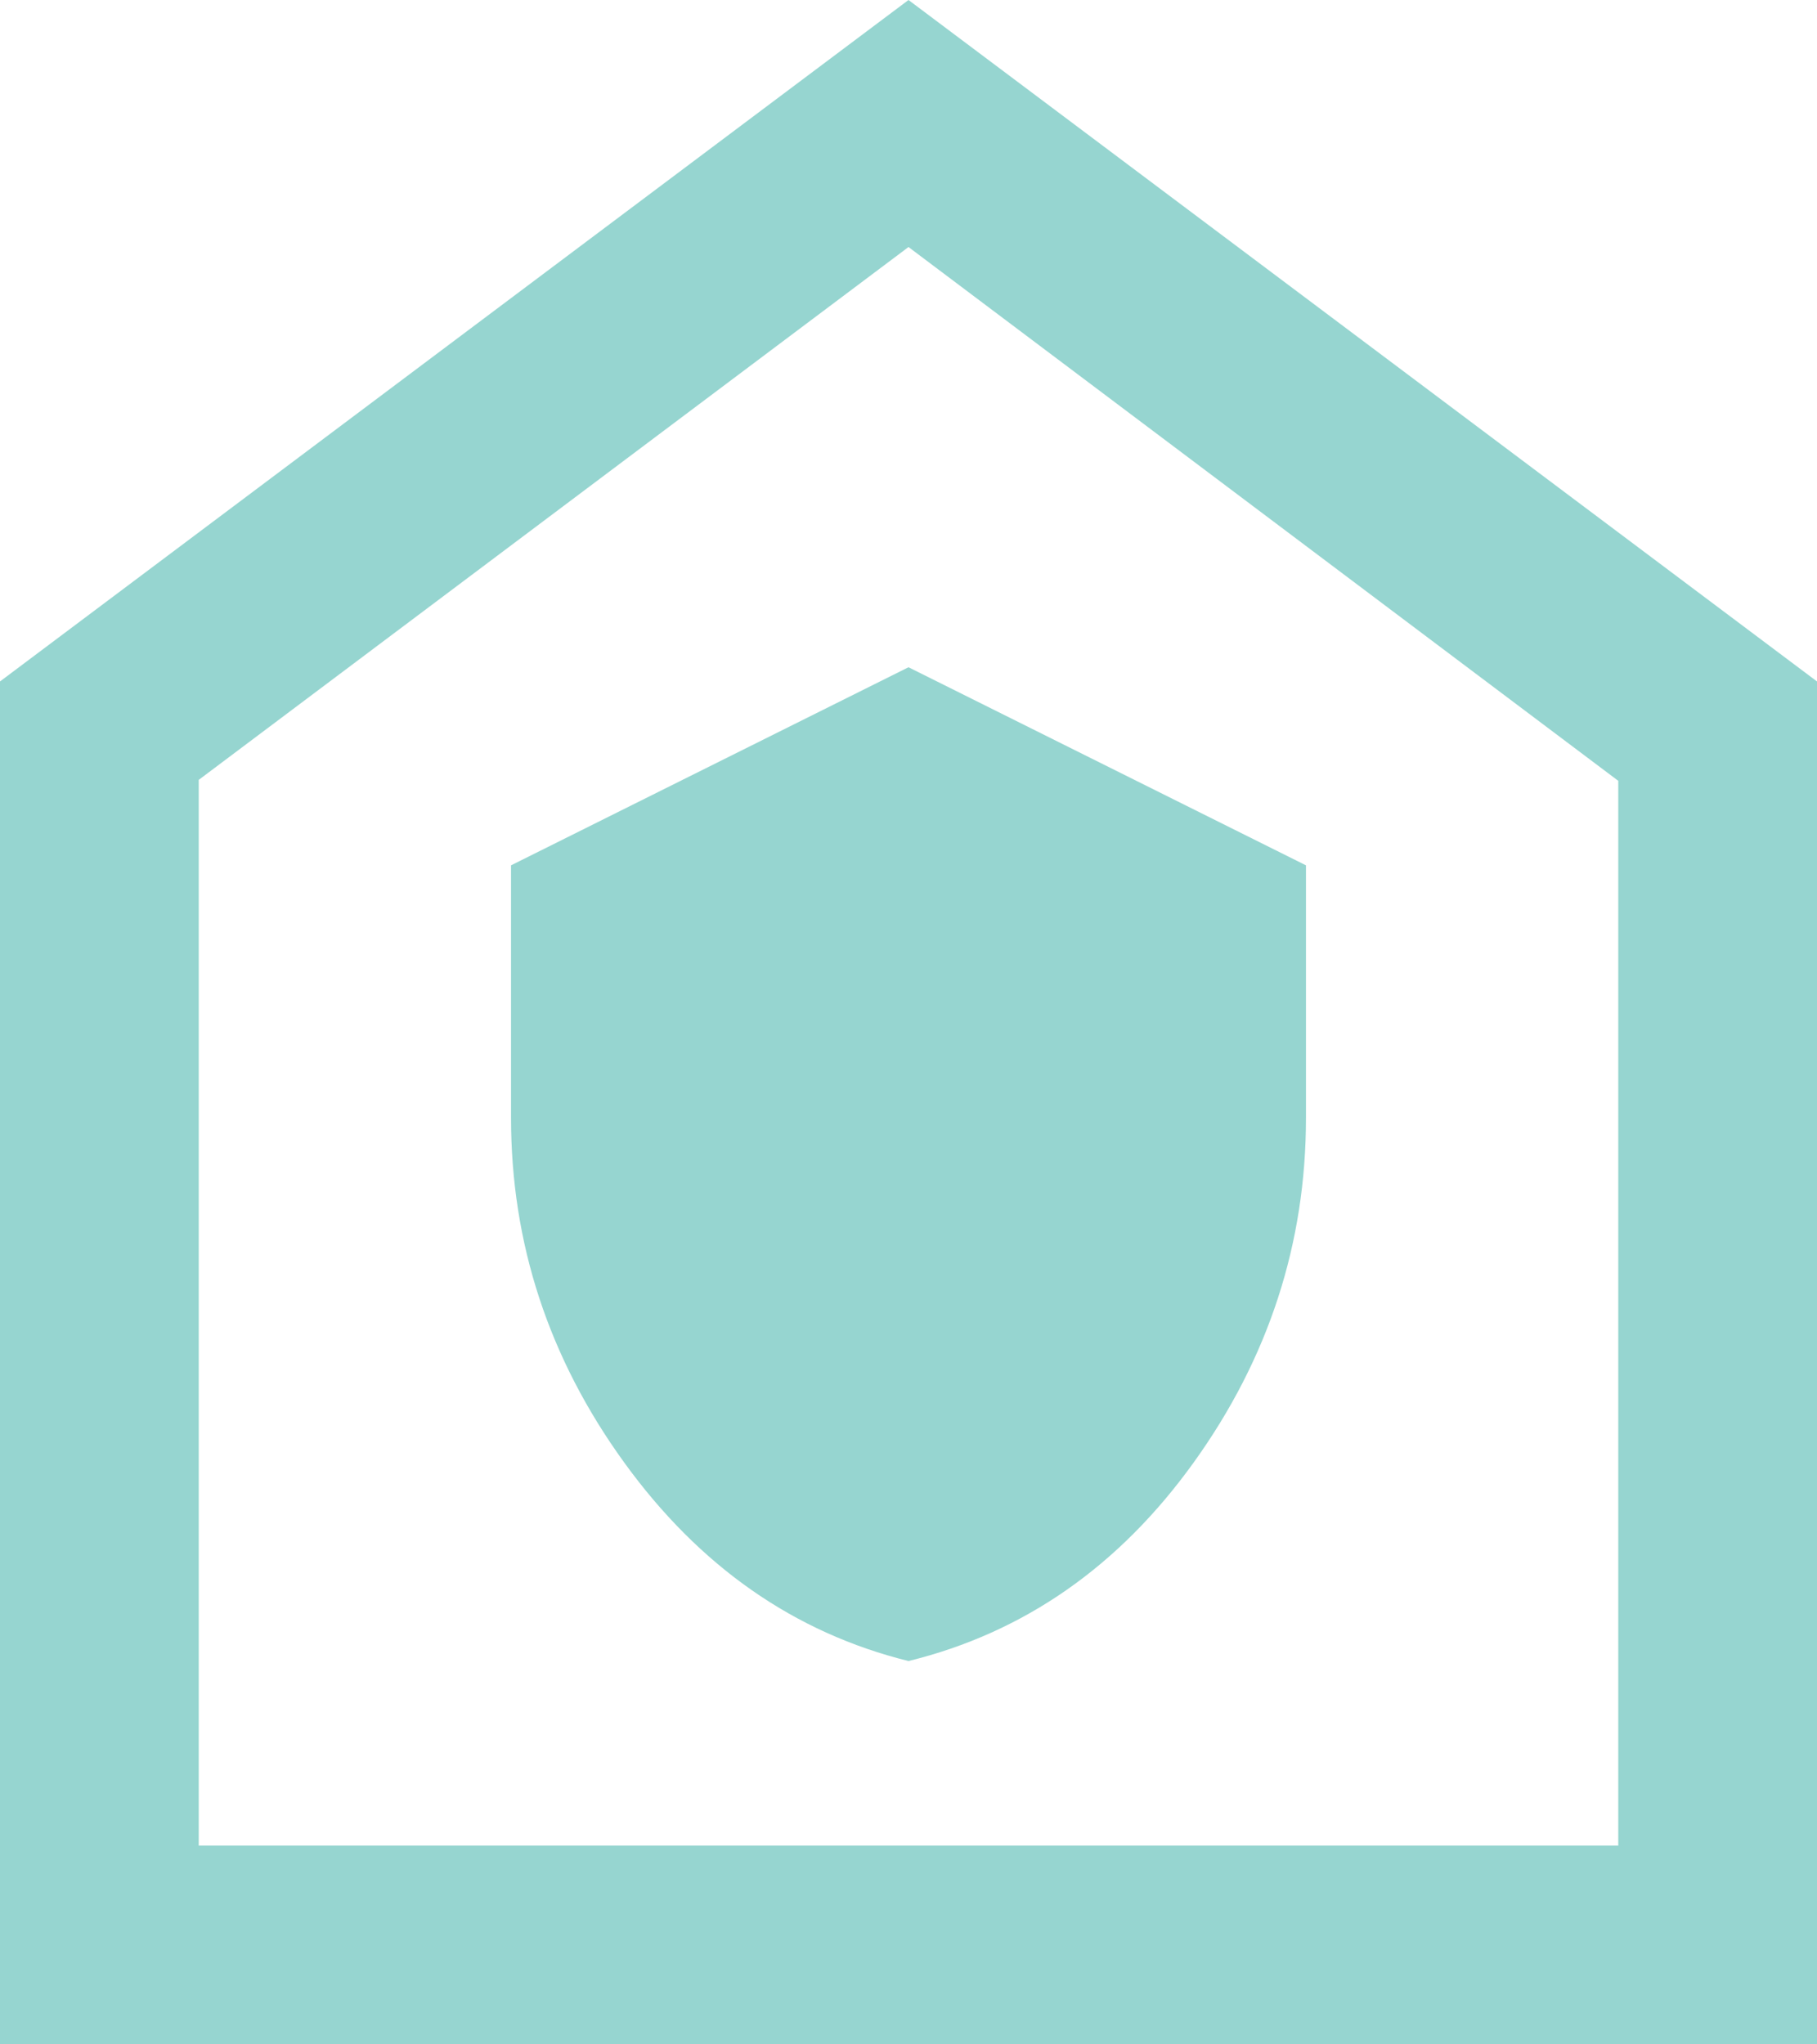
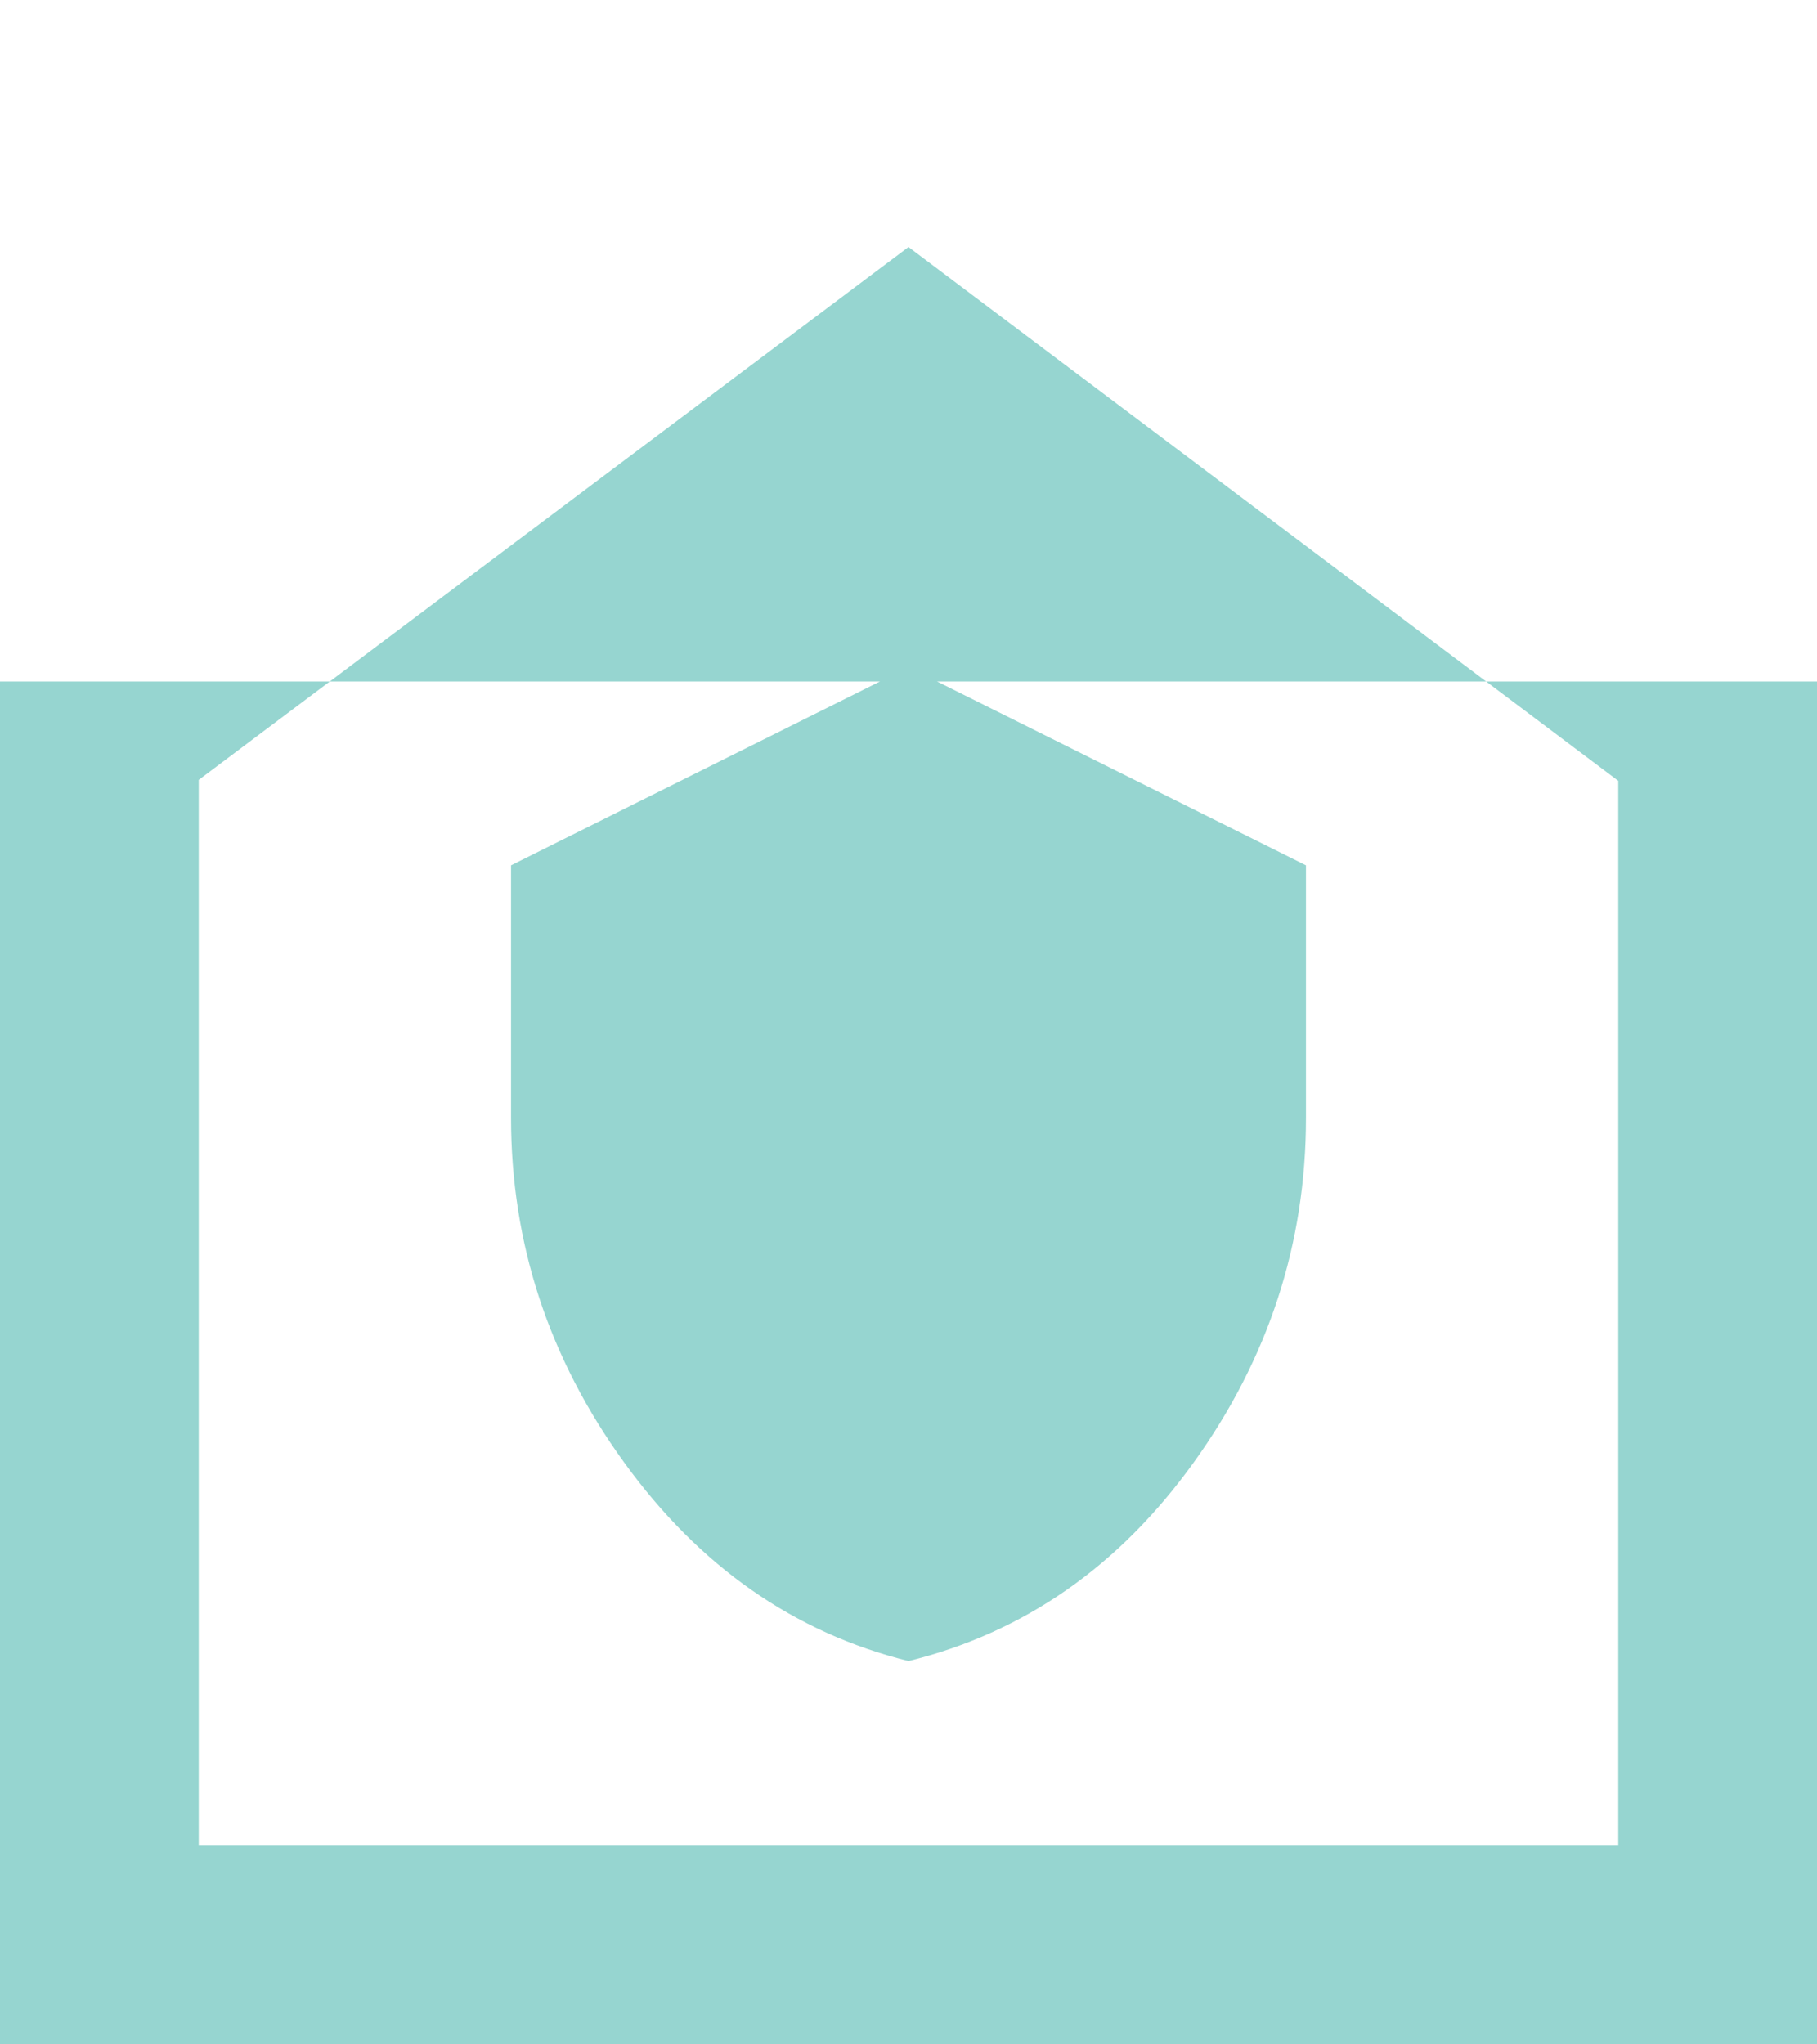
<svg xmlns="http://www.w3.org/2000/svg" width="32" height="36" viewBox="0 0 32 36" fill="none">
-   <path d="M16 29.25C18.033 28.75 19.708 27.583 21.025 25.75C22.342 23.917 23 21.895 23 19.686V15.238L16 11.75L9 15.238V19.686C9 21.895 9.664 23.917 10.991 25.751C12.318 27.585 13.988 28.751 16 29.25ZM0 36V12L16 0L32 12V36H0ZM3.5 32.5H28.5V13.75L16 4.35L3.5 13.733V32.5Z" fill="#96D5D0" />
+   <path d="M16 29.25C18.033 28.75 19.708 27.583 21.025 25.75C22.342 23.917 23 21.895 23 19.686V15.238L16 11.75L9 15.238V19.686C9 21.895 9.664 23.917 10.991 25.751C12.318 27.585 13.988 28.751 16 29.25ZM0 36V12L32 12V36H0ZM3.5 32.5H28.5V13.75L16 4.35L3.5 13.733V32.5Z" fill="#96D5D0" />
</svg>